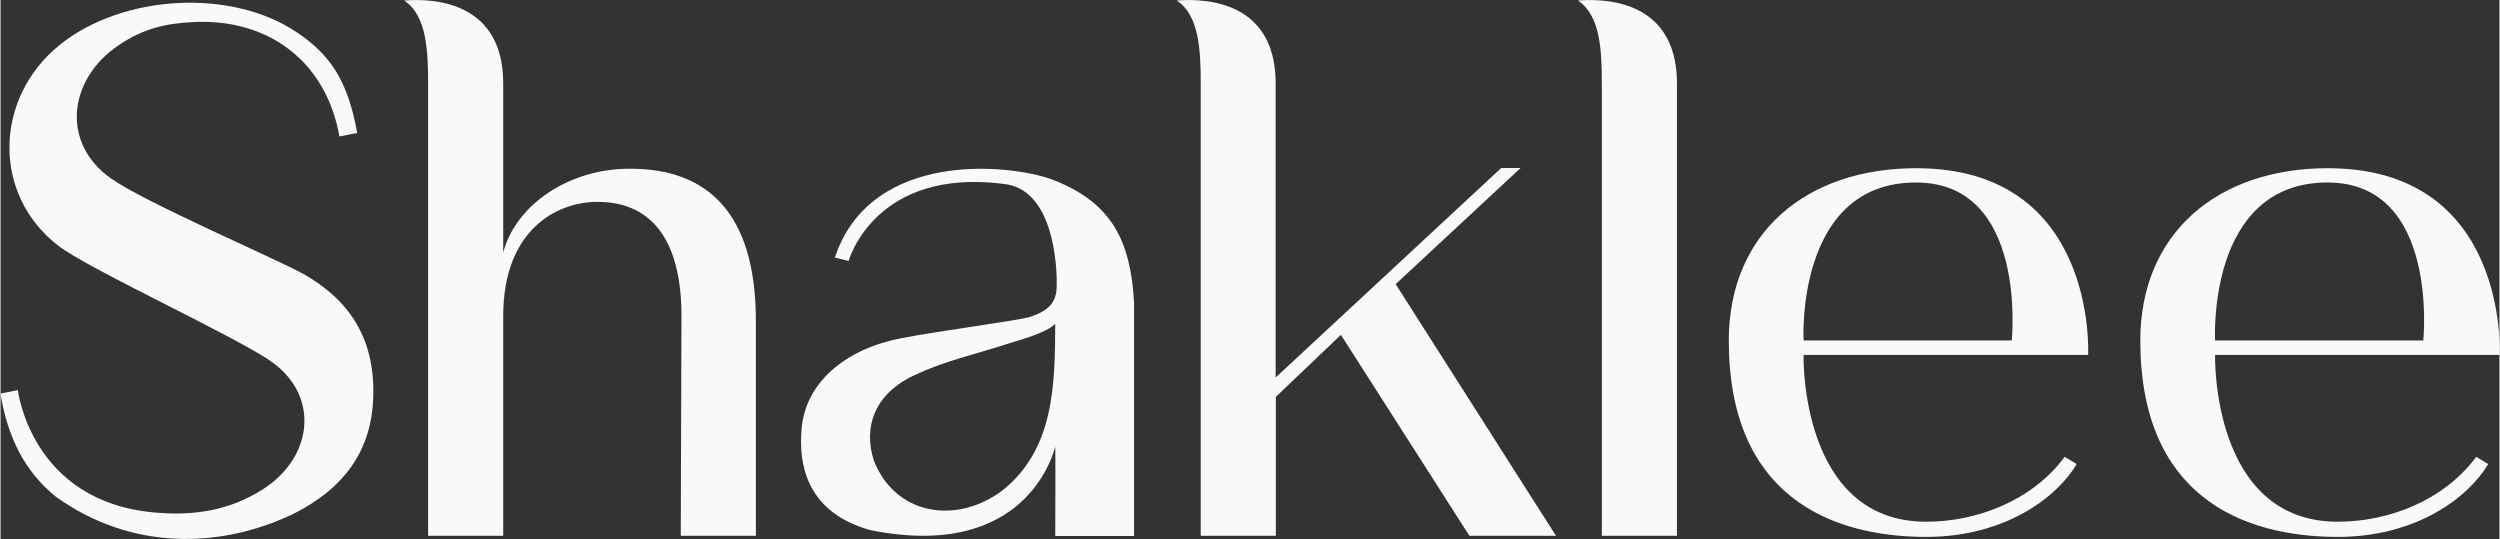
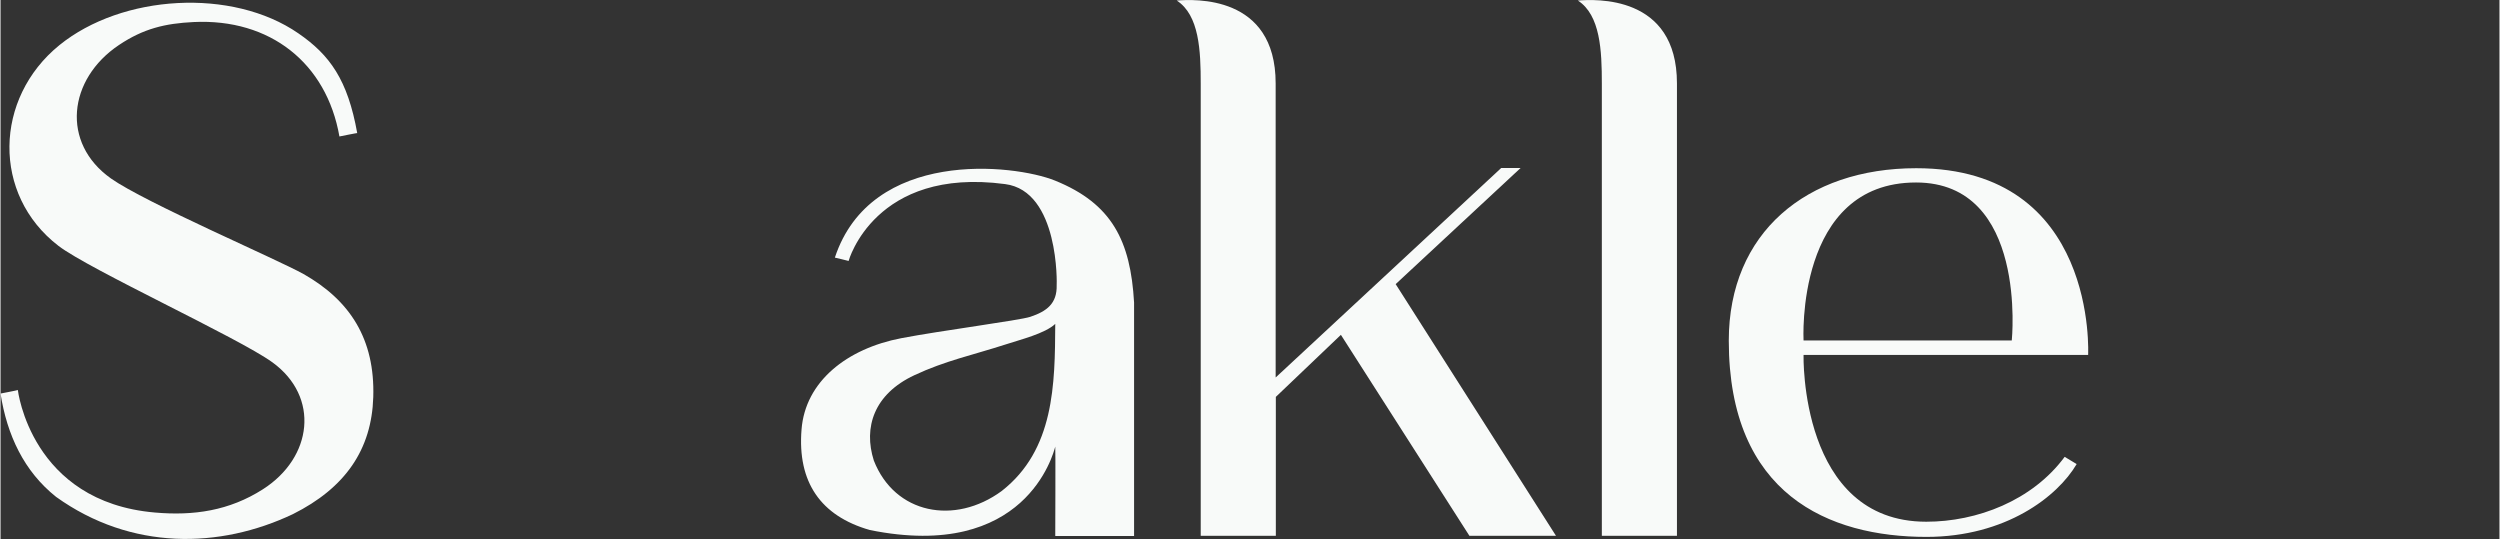
<svg xmlns="http://www.w3.org/2000/svg" id="uuid-86cfa16f-7ebb-41a3-b1d6-0db76b3e336c" data-name="レイヤー 2" width="50mm" height="10.78mm" viewBox="0 0 141.73 30.57">
  <rect x="0" y="0" width="141.73" height="30.57" fill="#333333" stroke="none" />
  <defs>
    <style>
      .uuid-d16f0b5b-7ba9-4e87-ac14-8ea3ad6f57e1 {
        fill: #f8faf9;
      }
    </style>
  </defs>
  <g id="uuid-8c59eedc-9617-4a5c-9e55-f1e271cef389" data-name="レイヤー 1">
    <g>
      <path class="uuid-d16f0b5b-7ba9-4e87-ac14-8ea3ad6f57e1" d="M.98,22.11s.73,6.36,7.79,6.96c2.18.19,4.2-.1,6.11-1.32,2.82-1.8,3.24-5.24.54-7.2-1.92-1.39-10.4-5.27-12.14-6.61C-.49,11.04-.37,5.57,3.34,2.56,6.89-.32,13.14-.7,16.89,1.89c1.79,1.23,2.8,2.64,3.34,5.66.02-.02-1.01.19-1.01.19-.73-4.17-3.94-6.7-8.27-6.49-1.62.08-2.84.37-4.23,1.3-2.9,1.94-3.3,5.56-.46,7.57,1.94,1.37,9.46,4.6,10.92,5.42,2.65,1.5,4.06,3.7,3.96,6.98-.09,2.97-1.58,5.15-4.56,6.64-4.13,1.96-9.16,2.08-13.43-.98-1.82-1.45-2.78-3.5-3.15-5.86,0,0,1-.19.98-.2Z" />
      <g>
-         <path class="uuid-d16f0b5b-7ba9-4e87-ac14-8ea3ad6f57e1" d="M35.71,9.57h-.04c-3.4,0-6.43,2.01-7.16,4.75V4.73C28.51-.32,23.85-.04,22.89.03c1.28.83,1.36,2.85,1.36,4.71v25.65h4.26v-12.47c0-4.91,3.07-6.47,5.32-6.47h.04c2.83,0,4.75,1.88,4.75,6.47l-.04,12.47h4.26v-12.18c0-6.18-2.78-8.64-7.12-8.64Z" />
        <path class="uuid-d16f0b5b-7ba9-4e87-ac14-8ea3ad6f57e1" d="M79.12,16.12l7.09-6.59h-1.1l-12.79,11.88V4.73C72.32-.32,67.67-.04,66.71.03c1.28.83,1.36,2.85,1.36,4.71v25.65h4.26v-7.88l3.69-3.52,7.29,11.4h4.91l-9.09-14.27Z" />
        <path class="uuid-d16f0b5b-7ba9-4e87-ac14-8ea3ad6f57e1" d="M95.08,4.73C95.08-.32,90.42-.04,89.46.03c1.28.83,1.36,2.85,1.36,4.71v25.65h4.26V4.73Z" />
-         <path class="uuid-d16f0b5b-7ba9-4e87-ac14-8ea3ad6f57e1" d="M141.73,20.13h-16.13s-.24,9.46,6.96,9.46c2.87,0,6.01-1.19,7.85-3.68l.68.41c-1.08,1.84-4.02,4.13-8.52,4.13-5.53,0-11.21-2.4-11.21-11.13,0-6.12,4.41-9.78,10.63-9.78,10.32,0,9.75,10.6,9.75,10.6ZM125.6,19.31h11.81s.92-8.96-5.43-8.96c-6.87,0-6.38,8.96-6.38,8.96Z" />
        <path class="uuid-d16f0b5b-7ba9-4e87-ac14-8ea3ad6f57e1" d="M118.39,20.13h-16.13s-.24,9.46,6.96,9.46c2.87,0,6.01-1.19,7.85-3.68l.68.41c-1.08,1.84-4.02,4.13-8.52,4.13-5.53,0-11.21-2.4-11.21-11.13,0-6.12,4.41-9.78,10.63-9.78,10.32,0,9.75,10.6,9.75,10.6ZM102.26,19.31h11.81s.92-8.96-5.43-8.96c-6.86,0-6.38,8.96-6.38,8.96Z" />
        <path class="uuid-d16f0b5b-7ba9-4e87-ac14-8ea3ad6f57e1" d="M59.82,30.39s.02-5.06,0-5.06c-.11.41-1.69,6.52-10.52,4.73-2.79-.8-4.11-2.72-3.87-5.7.21-2.73,2.58-4.59,5.66-5.18,2.25-.43,6.7-1.01,7.31-1.21.93-.31,1.53-.75,1.5-1.8.01,0,.16-5.34-2.93-5.73-7.39-.98-8.87,4.35-8.87,4.36.01,0-.77-.19-.78-.19,2.05-6.2,10.14-5.31,12.48-4.37,3.24,1.31,4.29,3.42,4.49,6.92,0,0,0,13.23,0,13.24,0,0-4.44,0-4.46,0ZM59.82,18.37c-.58.55-1.98.89-2.83,1.17-1.86.6-3.41.92-5.16,1.74-2.29,1.07-2.9,2.96-2.3,4.84,1.19,3.04,4.59,3.68,7.25,1.73,3-2.34,3.02-6.07,3.04-9.47Z" />
      </g>
    </g>
  </g>
</svg>